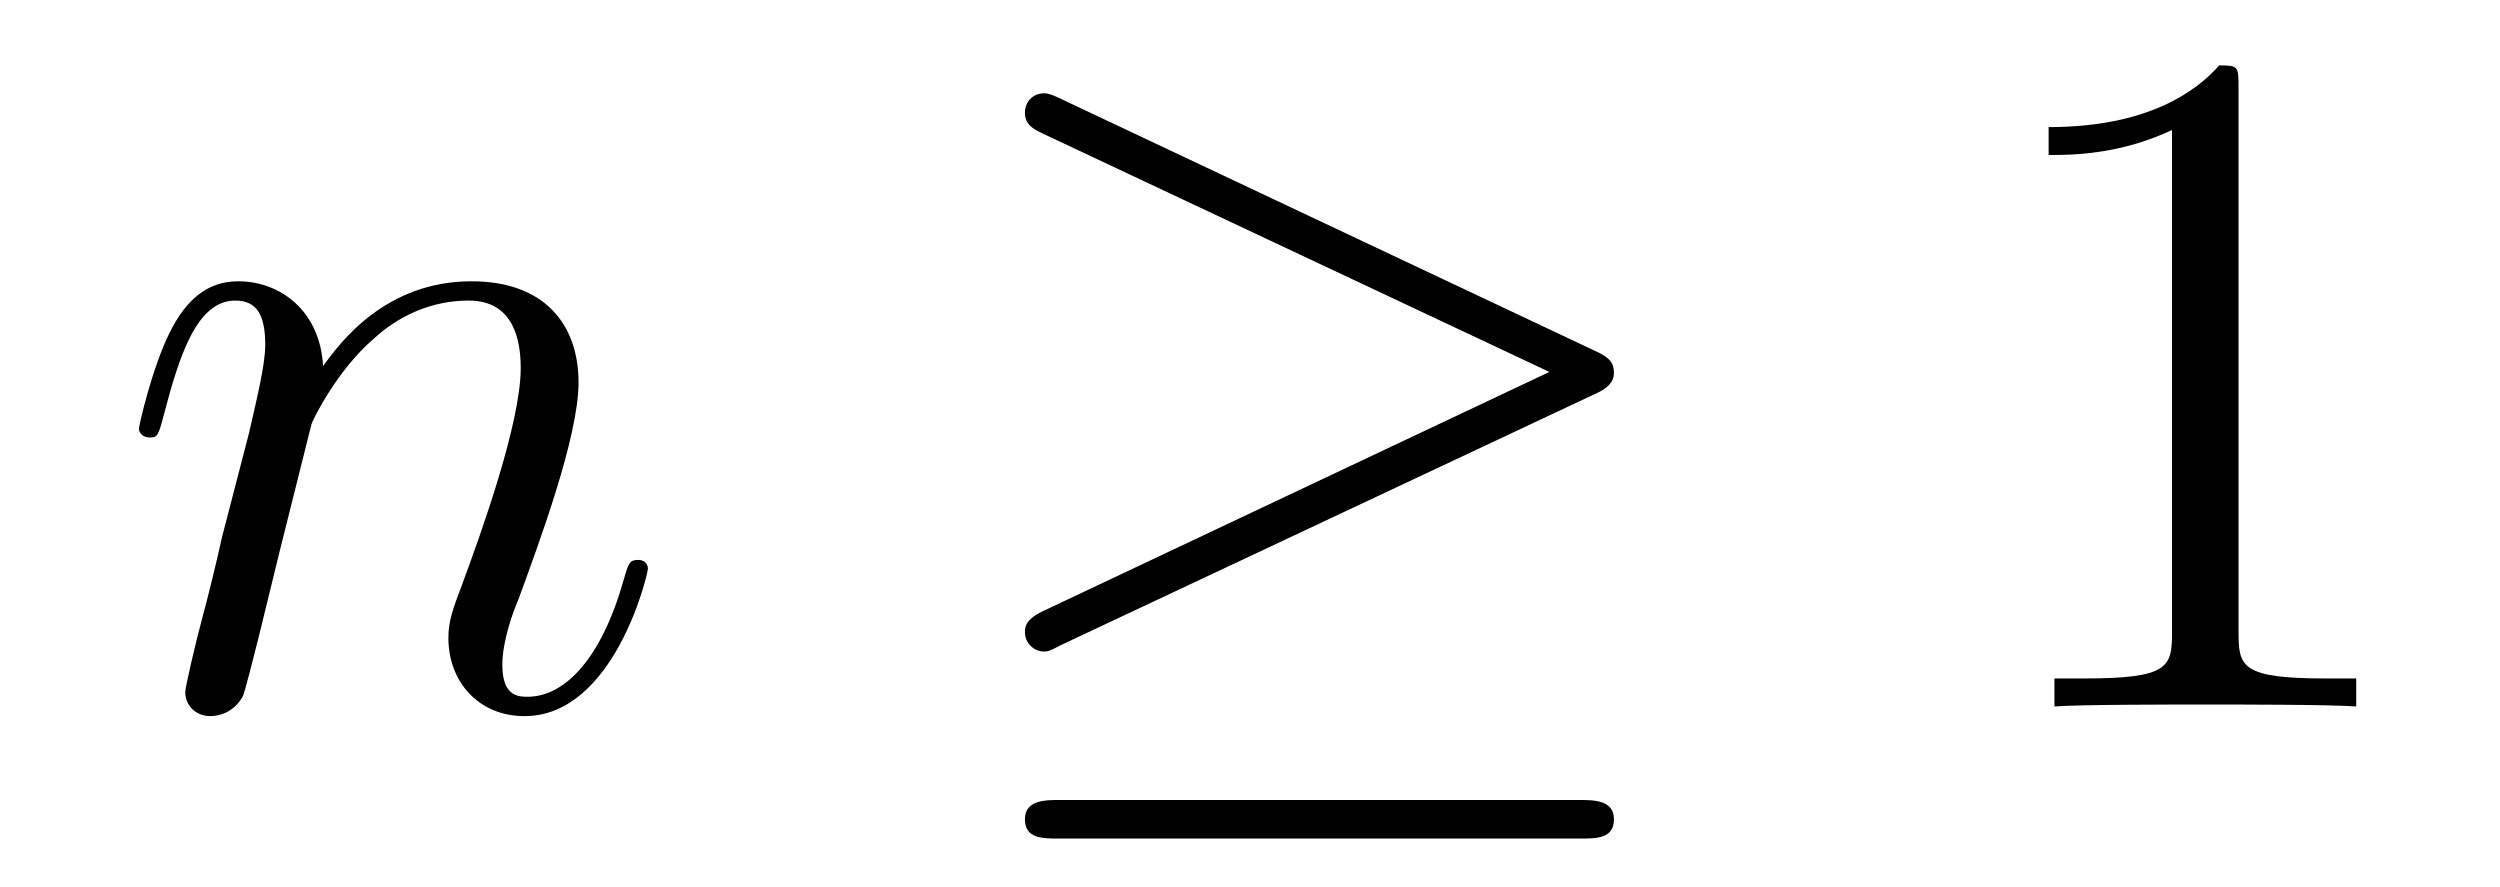
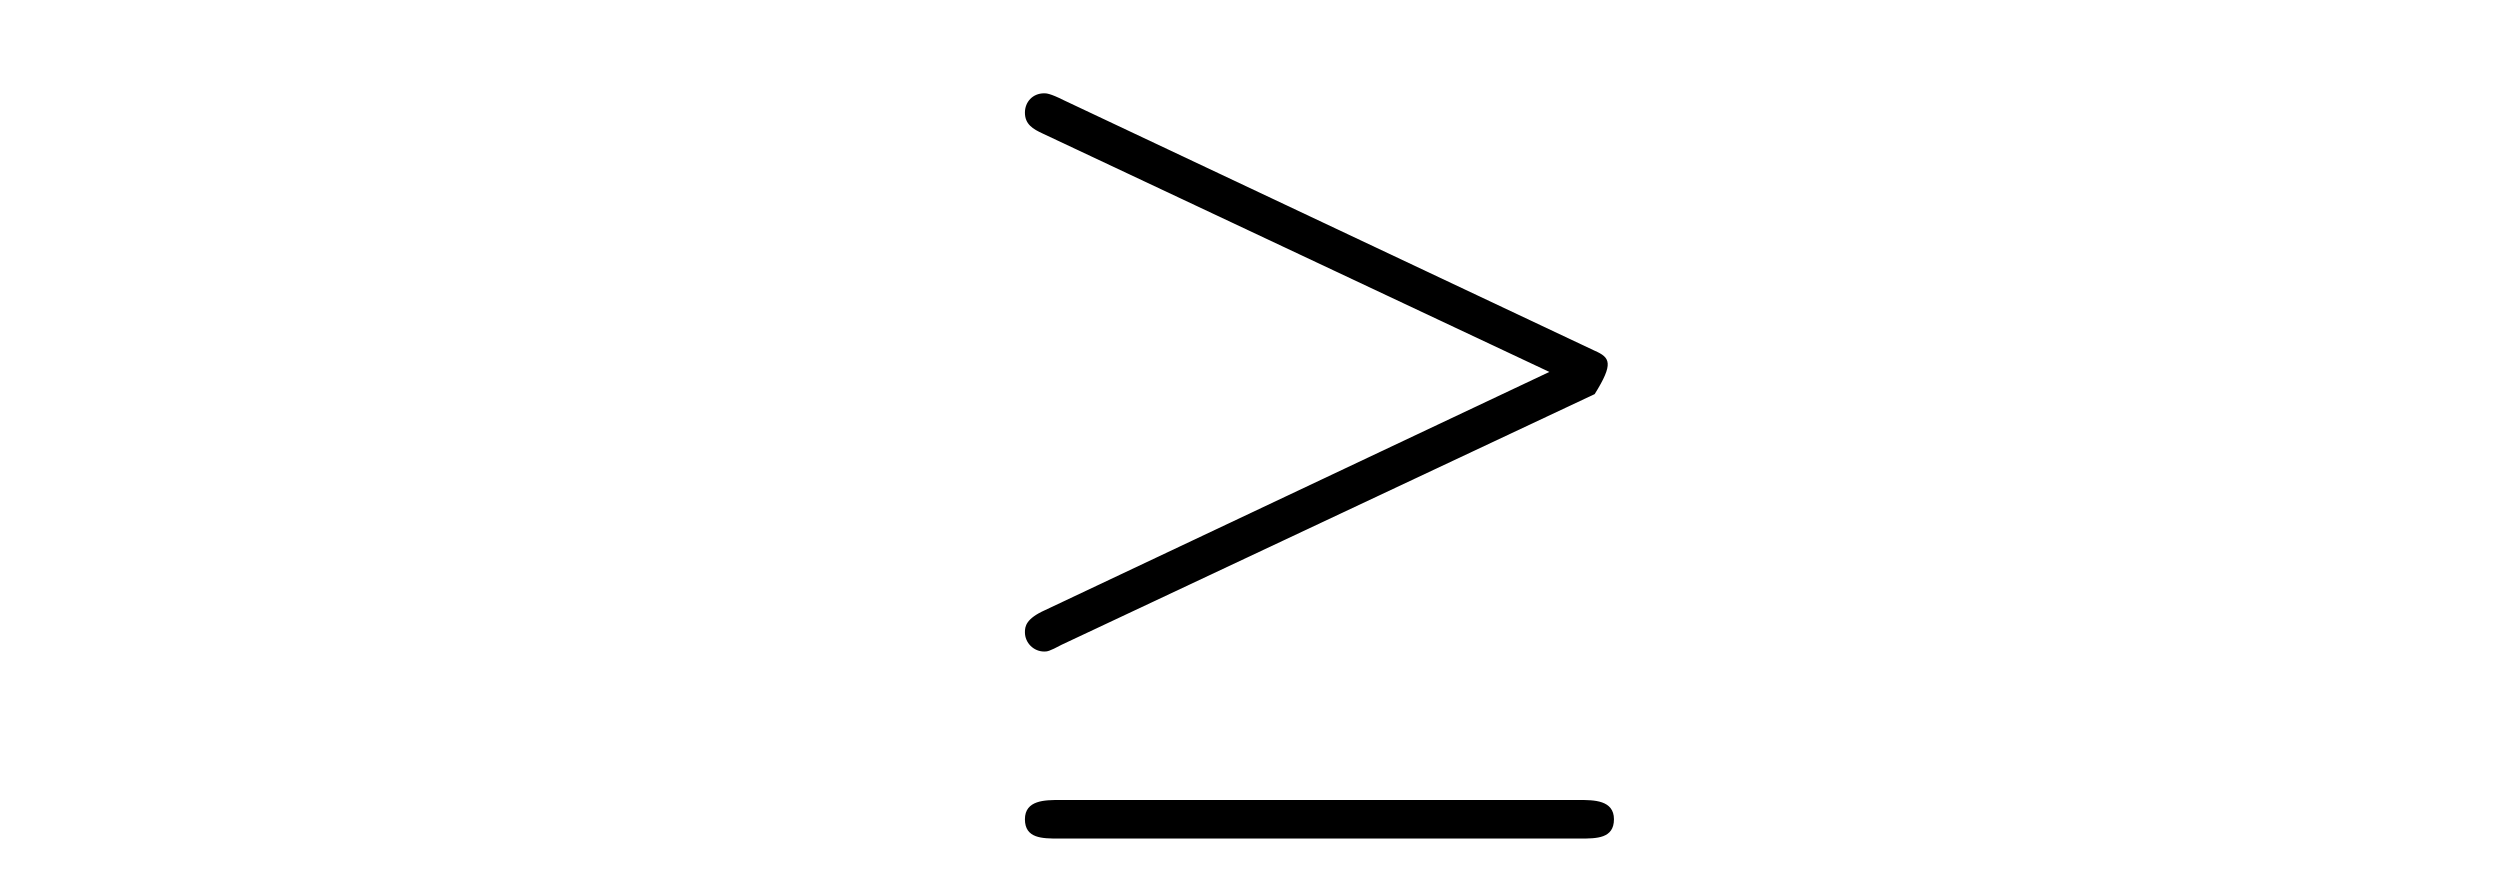
<svg xmlns="http://www.w3.org/2000/svg" height="11pt" version="1.1" viewBox="0 -11 31 11" width="31pt">
  <g id="page1">
    <g transform="matrix(1 0 0 1 -127 652)">
-       <path d="M130.863 -657.742C130.887 -657.814 131.185 -658.412 131.628 -658.794C131.938 -659.081 132.345 -659.273 132.811 -659.273C133.289 -659.273 133.457 -658.914 133.457 -658.436C133.457 -657.754 132.967 -656.392 132.728 -655.746C132.62 -655.459 132.56 -655.304 132.56 -655.089C132.56 -654.551 132.931 -654.12 133.504 -654.12C134.616 -654.12 135.034 -655.878 135.034 -655.949C135.034 -656.009 134.987 -656.057 134.915 -656.057C134.808 -656.057 134.795 -656.021 134.736 -655.818C134.461 -654.838 134.007 -654.36 133.54 -654.36C133.421 -654.36 133.229 -654.372 133.229 -654.754C133.229 -655.053 133.361 -655.412 133.433 -655.579C133.672 -656.236 134.174 -657.575 134.174 -658.257C134.174 -658.974 133.755 -659.512 132.847 -659.512C131.783 -659.512 131.221 -658.759 131.006 -658.46C130.97 -659.141 130.48 -659.512 129.954 -659.512C129.572 -659.512 129.308 -659.285 129.105 -658.878C128.89 -658.448 128.723 -657.731 128.723 -657.683C128.723 -657.635 128.771 -657.575 128.854 -657.575C128.95 -657.575 128.962 -657.587 129.033 -657.862C129.225 -658.591 129.44 -659.273 129.918 -659.273C130.193 -659.273 130.289 -659.081 130.289 -658.723C130.289 -658.46 130.169 -657.993 130.086 -657.623L129.751 -656.332C129.703 -656.105 129.572 -655.567 129.512 -655.352C129.428 -655.041 129.297 -654.479 129.297 -654.419C129.297 -654.252 129.428 -654.12 129.608 -654.12C129.751 -654.12 129.918 -654.192 130.014 -654.372C130.038 -654.431 130.145 -654.85 130.205 -655.089L130.468 -656.165L130.863 -657.742Z" fill-rule="evenodd" />
-       <path d="M146.774 -658.113C146.941 -658.185 147.013 -658.268 147.013 -658.376C147.013 -658.496 146.965 -658.567 146.774 -658.651L140.187 -661.759C140.02 -661.843 139.972 -661.843 139.948 -661.843C139.805 -661.843 139.709 -661.735 139.709 -661.604C139.709 -661.46 139.805 -661.401 139.936 -661.341L146.212 -658.388L139.96 -655.435C139.721 -655.328 139.709 -655.232 139.709 -655.16C139.709 -655.029 139.817 -654.921 139.948 -654.921C139.984 -654.921 140.008 -654.921 140.164 -655.005L146.774 -658.113ZM146.595 -652.602C146.798 -652.602 147.013 -652.602 147.013 -652.841S146.762 -653.08 146.583 -653.08H140.139C139.96 -653.08 139.709 -653.08 139.709 -652.841S139.925 -652.602 140.128 -652.602H146.595Z" fill-rule="evenodd" />
-       <path d="M154.758 -661.902C154.758 -662.178 154.758 -662.189 154.519 -662.189C154.232 -661.867 153.634 -661.424 152.403 -661.424V-661.078C152.678 -661.078 153.276 -661.078 153.933 -661.388V-655.16C153.933 -654.73 153.897 -654.587 152.845 -654.587H152.475V-654.24C152.798 -654.264 153.957 -654.264 154.352 -654.264C154.746 -654.264 155.894 -654.264 156.217 -654.24V-654.587H155.846C154.794 -654.587 154.758 -654.73 154.758 -655.16V-661.902Z" fill-rule="evenodd" />
+       <path d="M146.774 -658.113C147.013 -658.496 146.965 -658.567 146.774 -658.651L140.187 -661.759C140.02 -661.843 139.972 -661.843 139.948 -661.843C139.805 -661.843 139.709 -661.735 139.709 -661.604C139.709 -661.46 139.805 -661.401 139.936 -661.341L146.212 -658.388L139.96 -655.435C139.721 -655.328 139.709 -655.232 139.709 -655.16C139.709 -655.029 139.817 -654.921 139.948 -654.921C139.984 -654.921 140.008 -654.921 140.164 -655.005L146.774 -658.113ZM146.595 -652.602C146.798 -652.602 147.013 -652.602 147.013 -652.841S146.762 -653.08 146.583 -653.08H140.139C139.96 -653.08 139.709 -653.08 139.709 -652.841S139.925 -652.602 140.128 -652.602H146.595Z" fill-rule="evenodd" />
    </g>
  </g>
</svg>